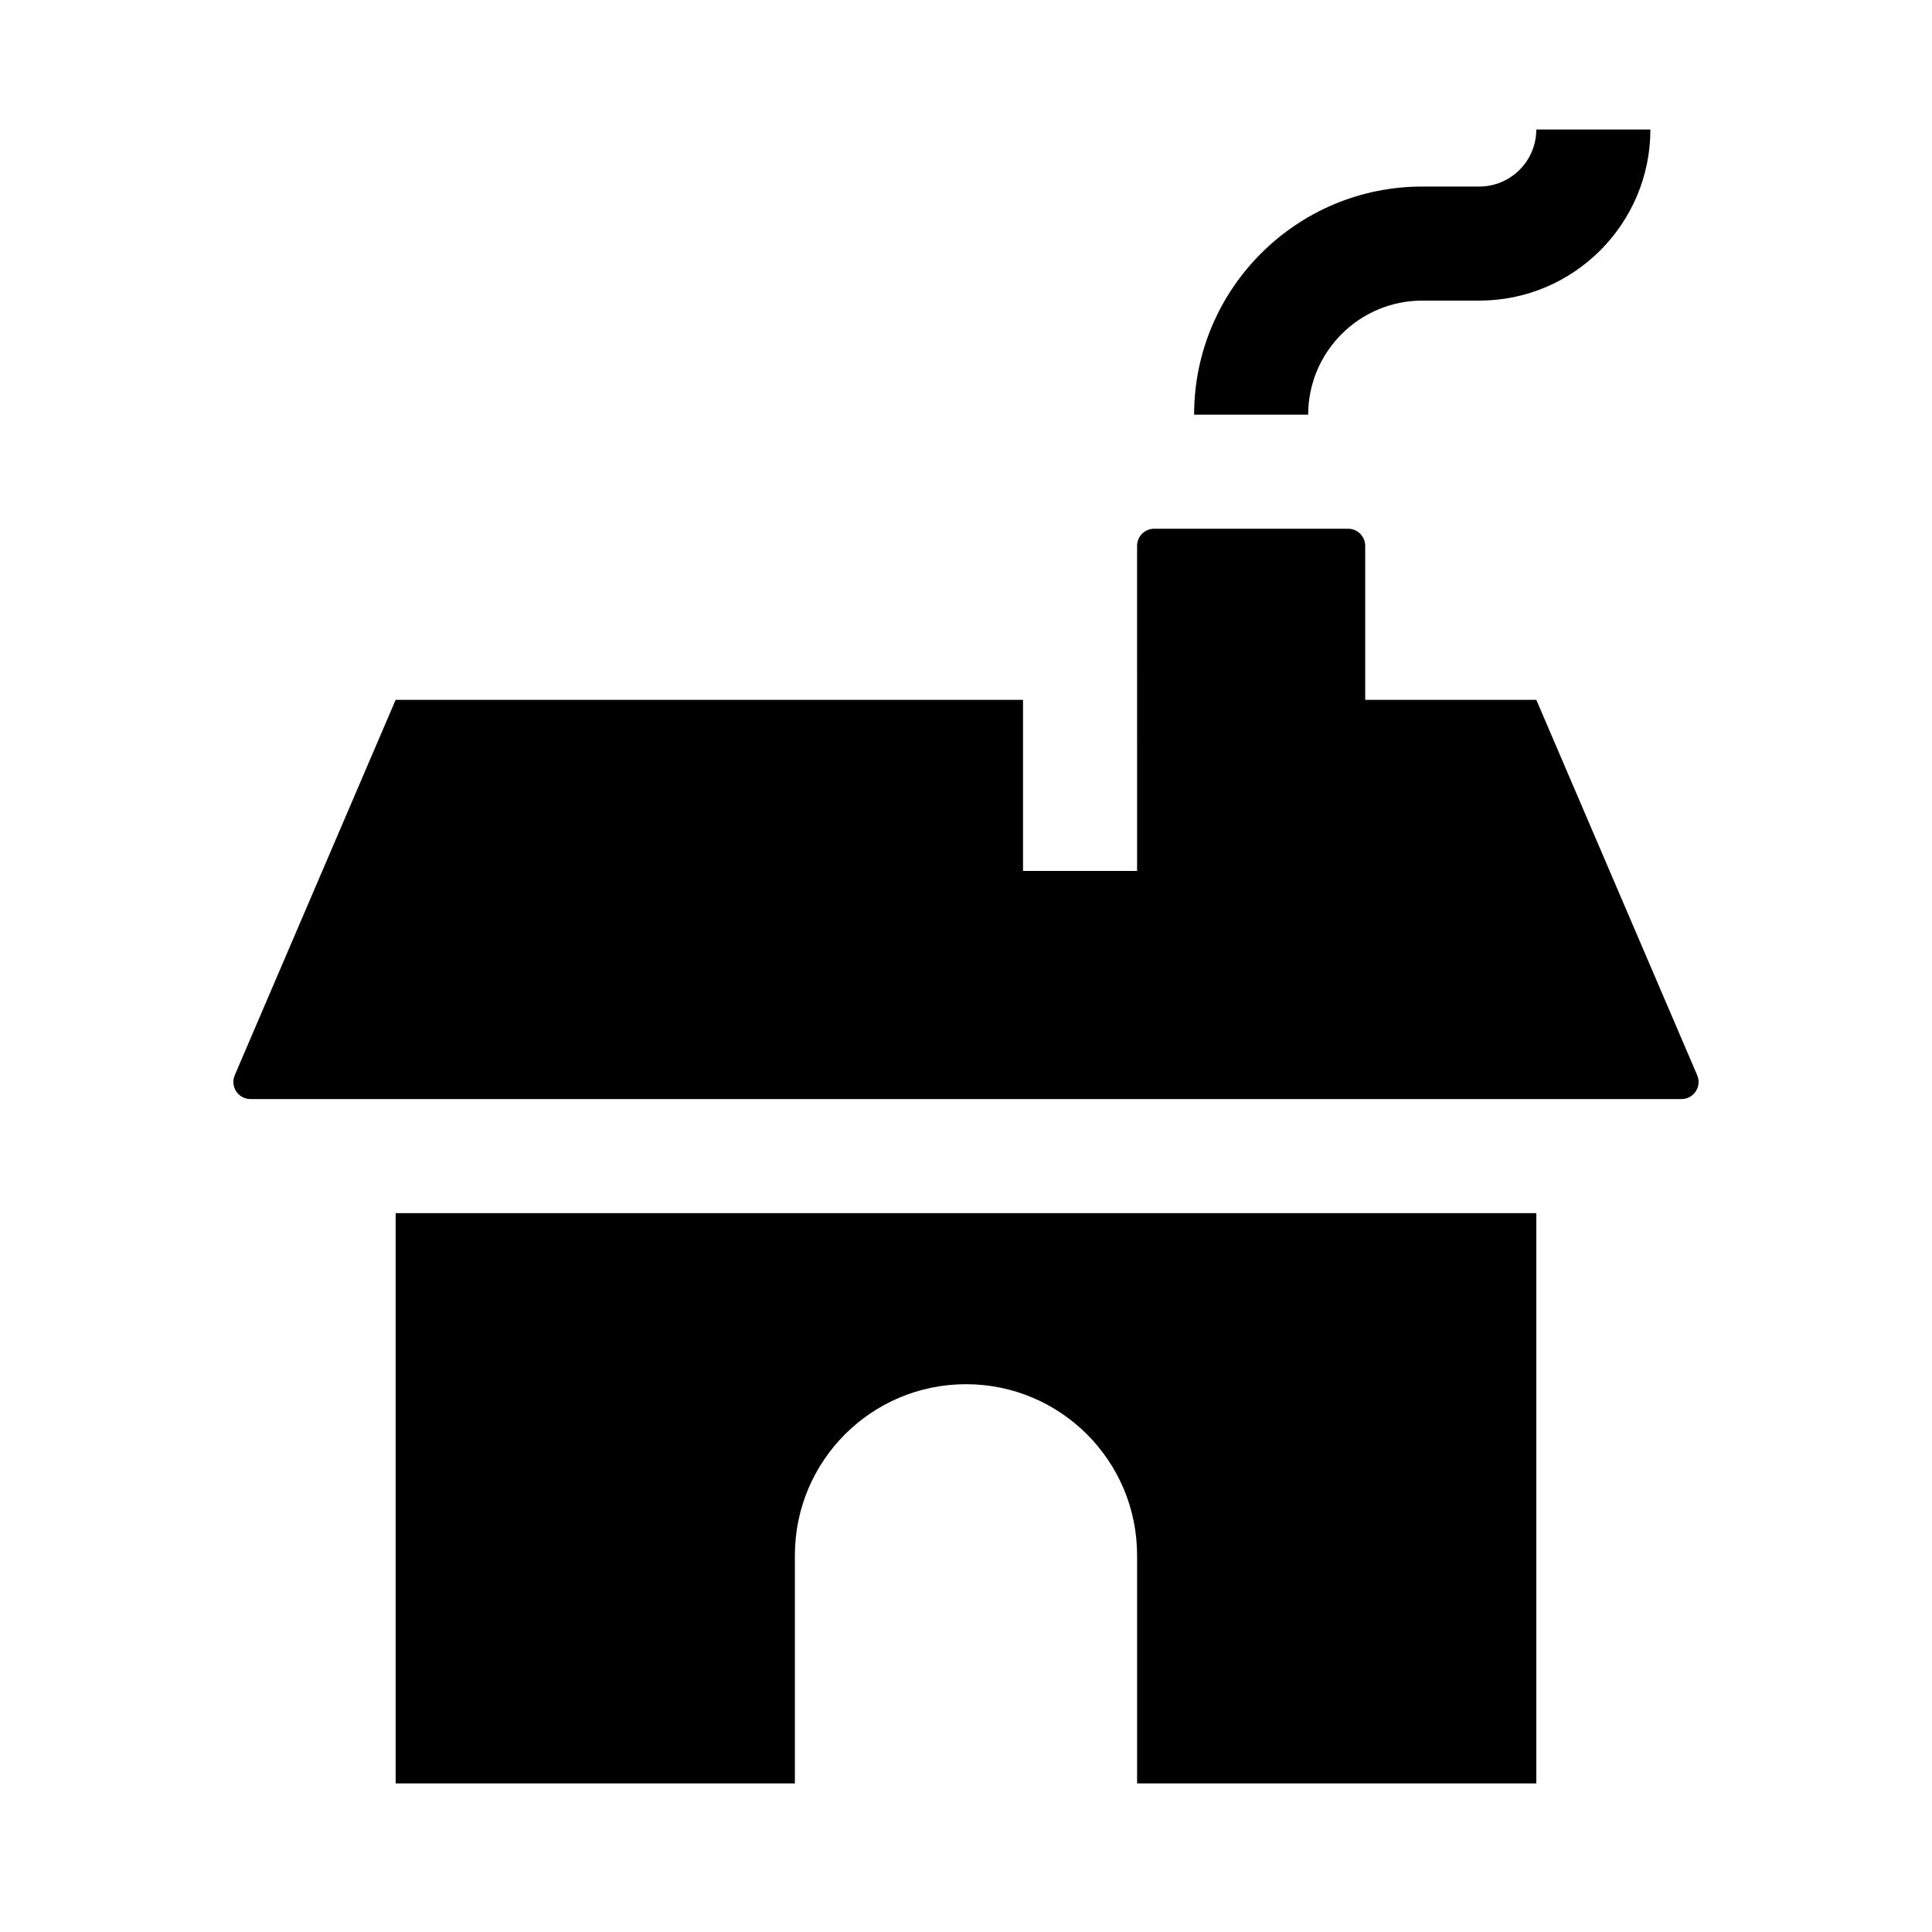
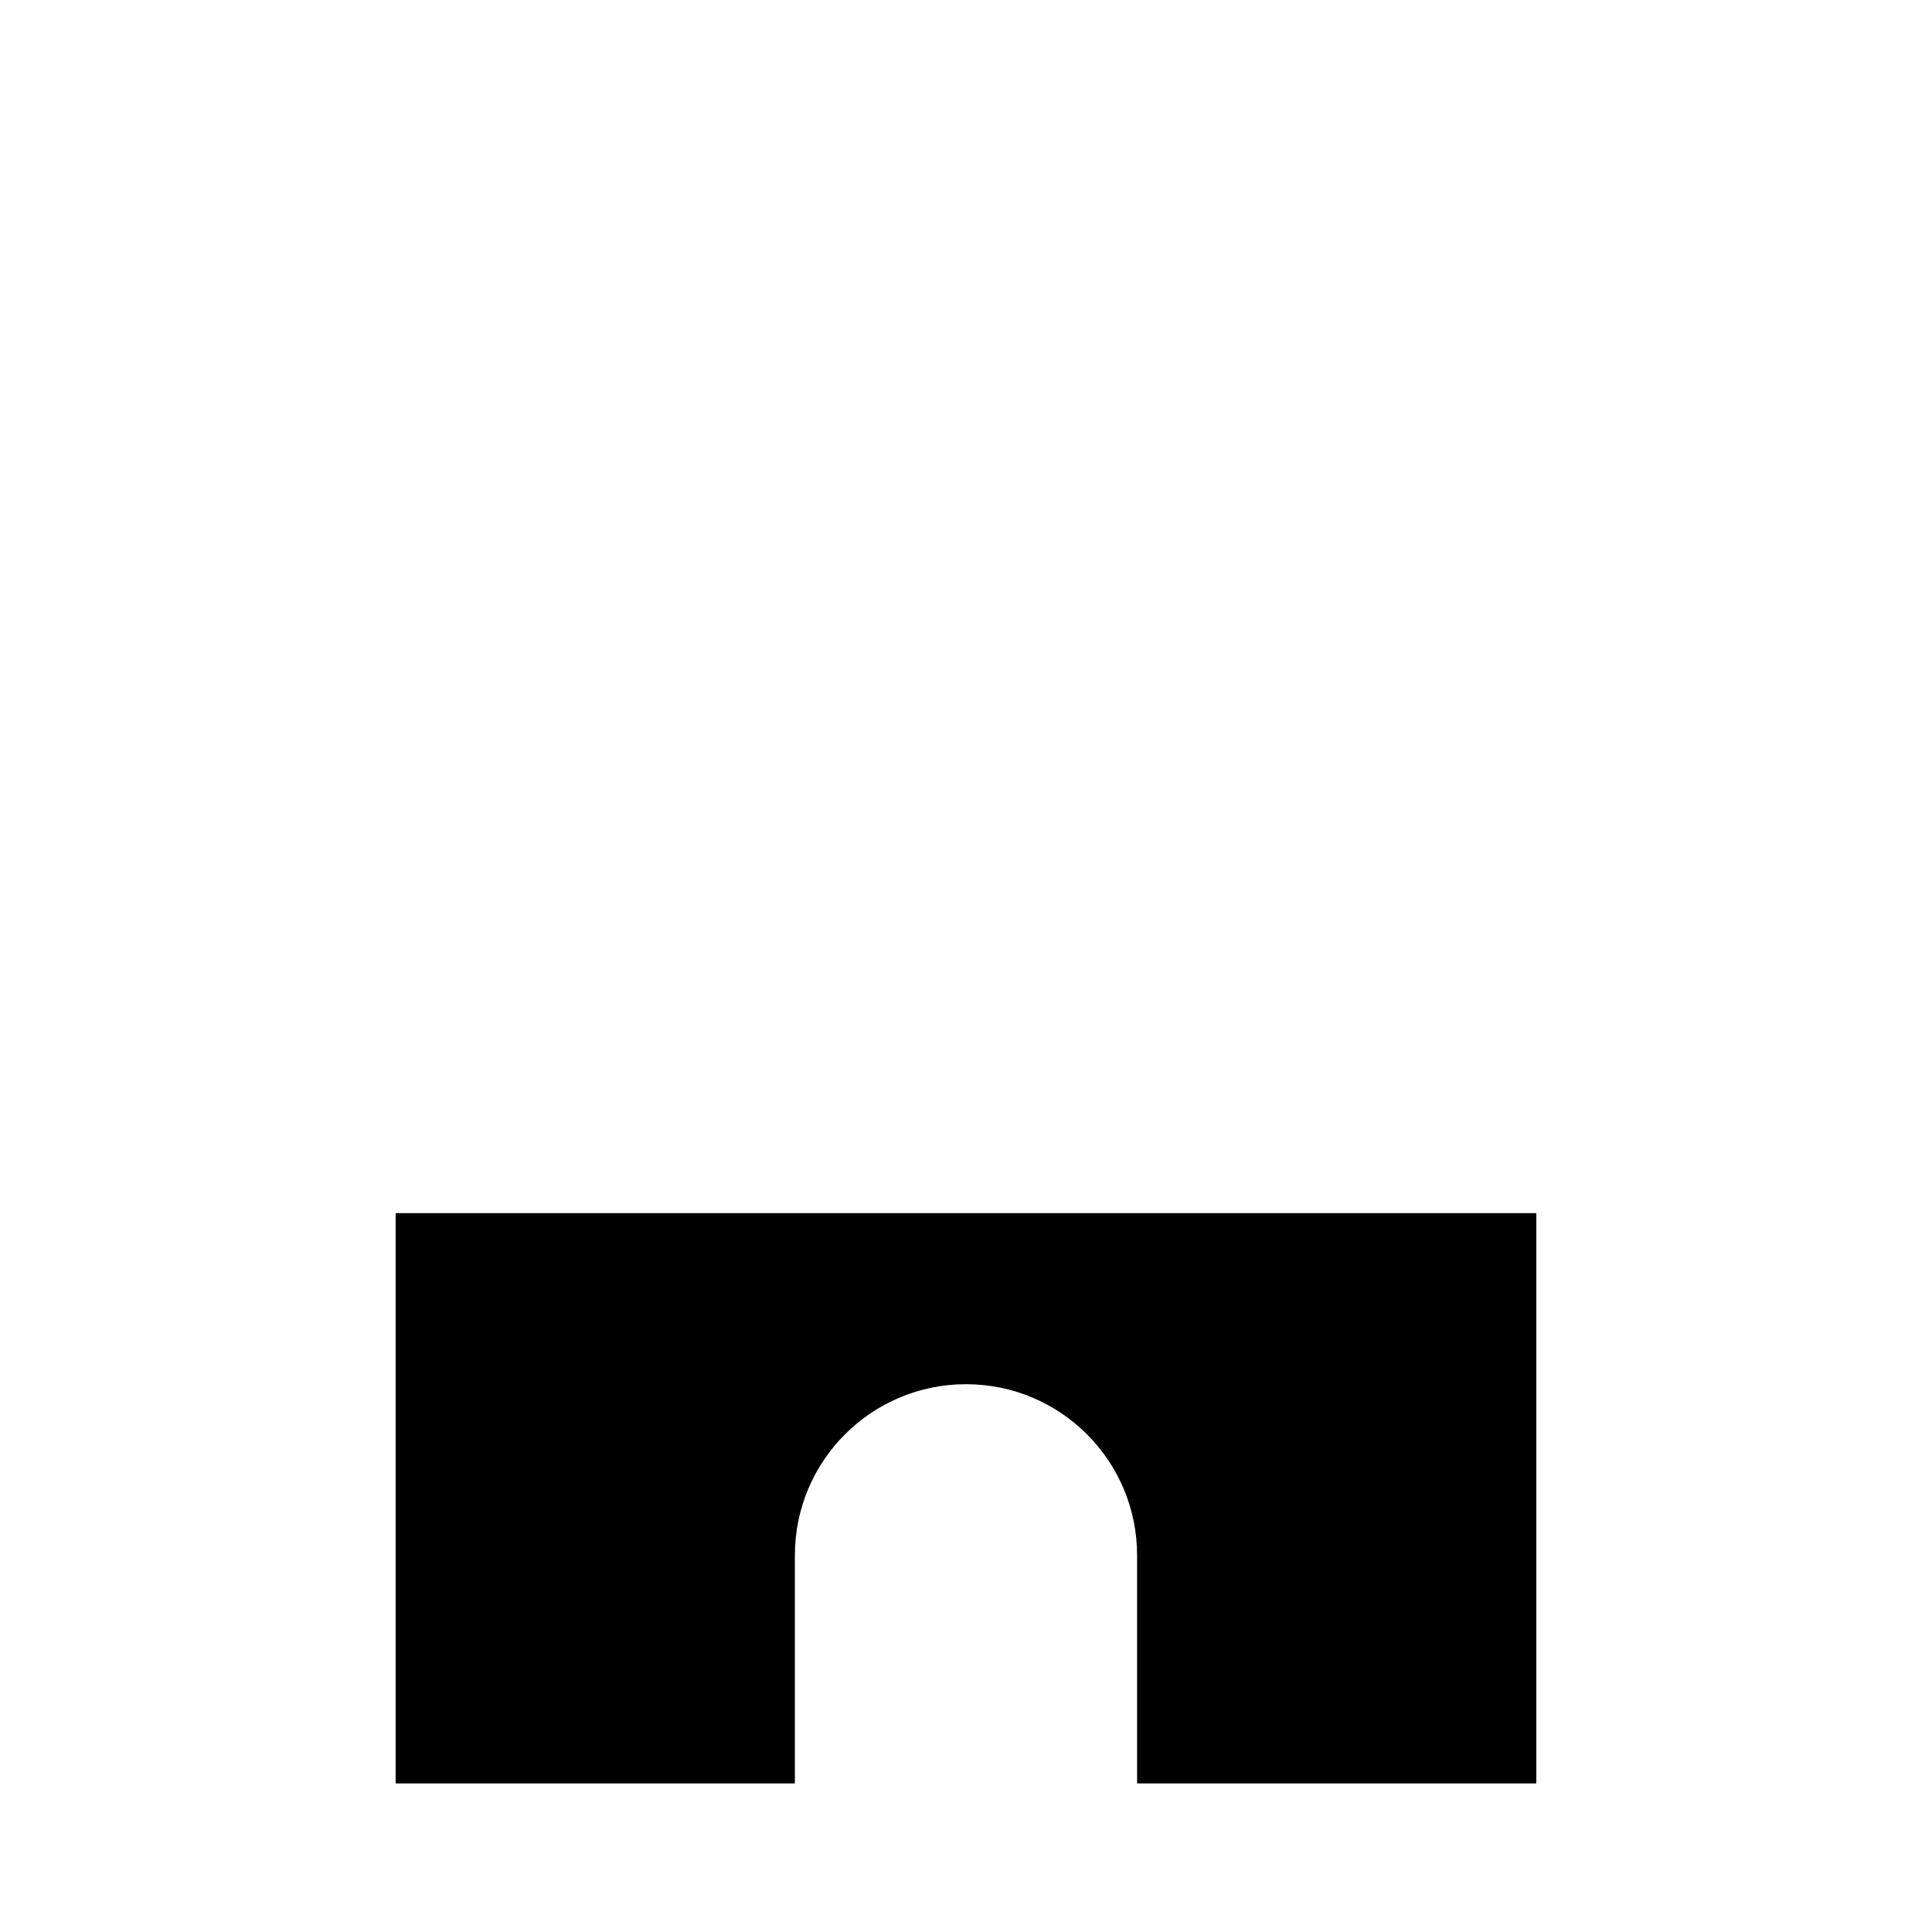
<svg xmlns="http://www.w3.org/2000/svg" fill="#000000" width="800px" height="800px" version="1.1" viewBox="144 144 512 512">
  <g>
-     <path d="m581.37 178.32c0 25.004-20.34 45.344-45.344 45.344h-15.113c-16.672 0-30.23 13.559-30.23 30.23h-30.23c0-33.336 27.121-60.457 60.457-60.457h15.113c8.332 0 15.113-6.781 15.113-15.113z" />
    <path d="m551.14 465.49v151.14h-105.8v-60.457c0-25.043-20.297-45.344-45.344-45.344-25.043 0-45.344 20.297-45.344 45.344v60.457h-105.8v-151.14z" />
-     <path d="m593.77 428.94c1.285 2.992-0.91 6.324-4.168 6.324h-379.22c-3.254 0-5.453-3.332-4.168-6.324l42.637-99.477h166.26v45.344h30.23l-0.004-86.152c0-2.504 2.031-4.535 4.535-4.535h51.387c2.504 0 4.535 2.031 4.535 4.535v40.809h45.344z" />
  </g>
</svg>